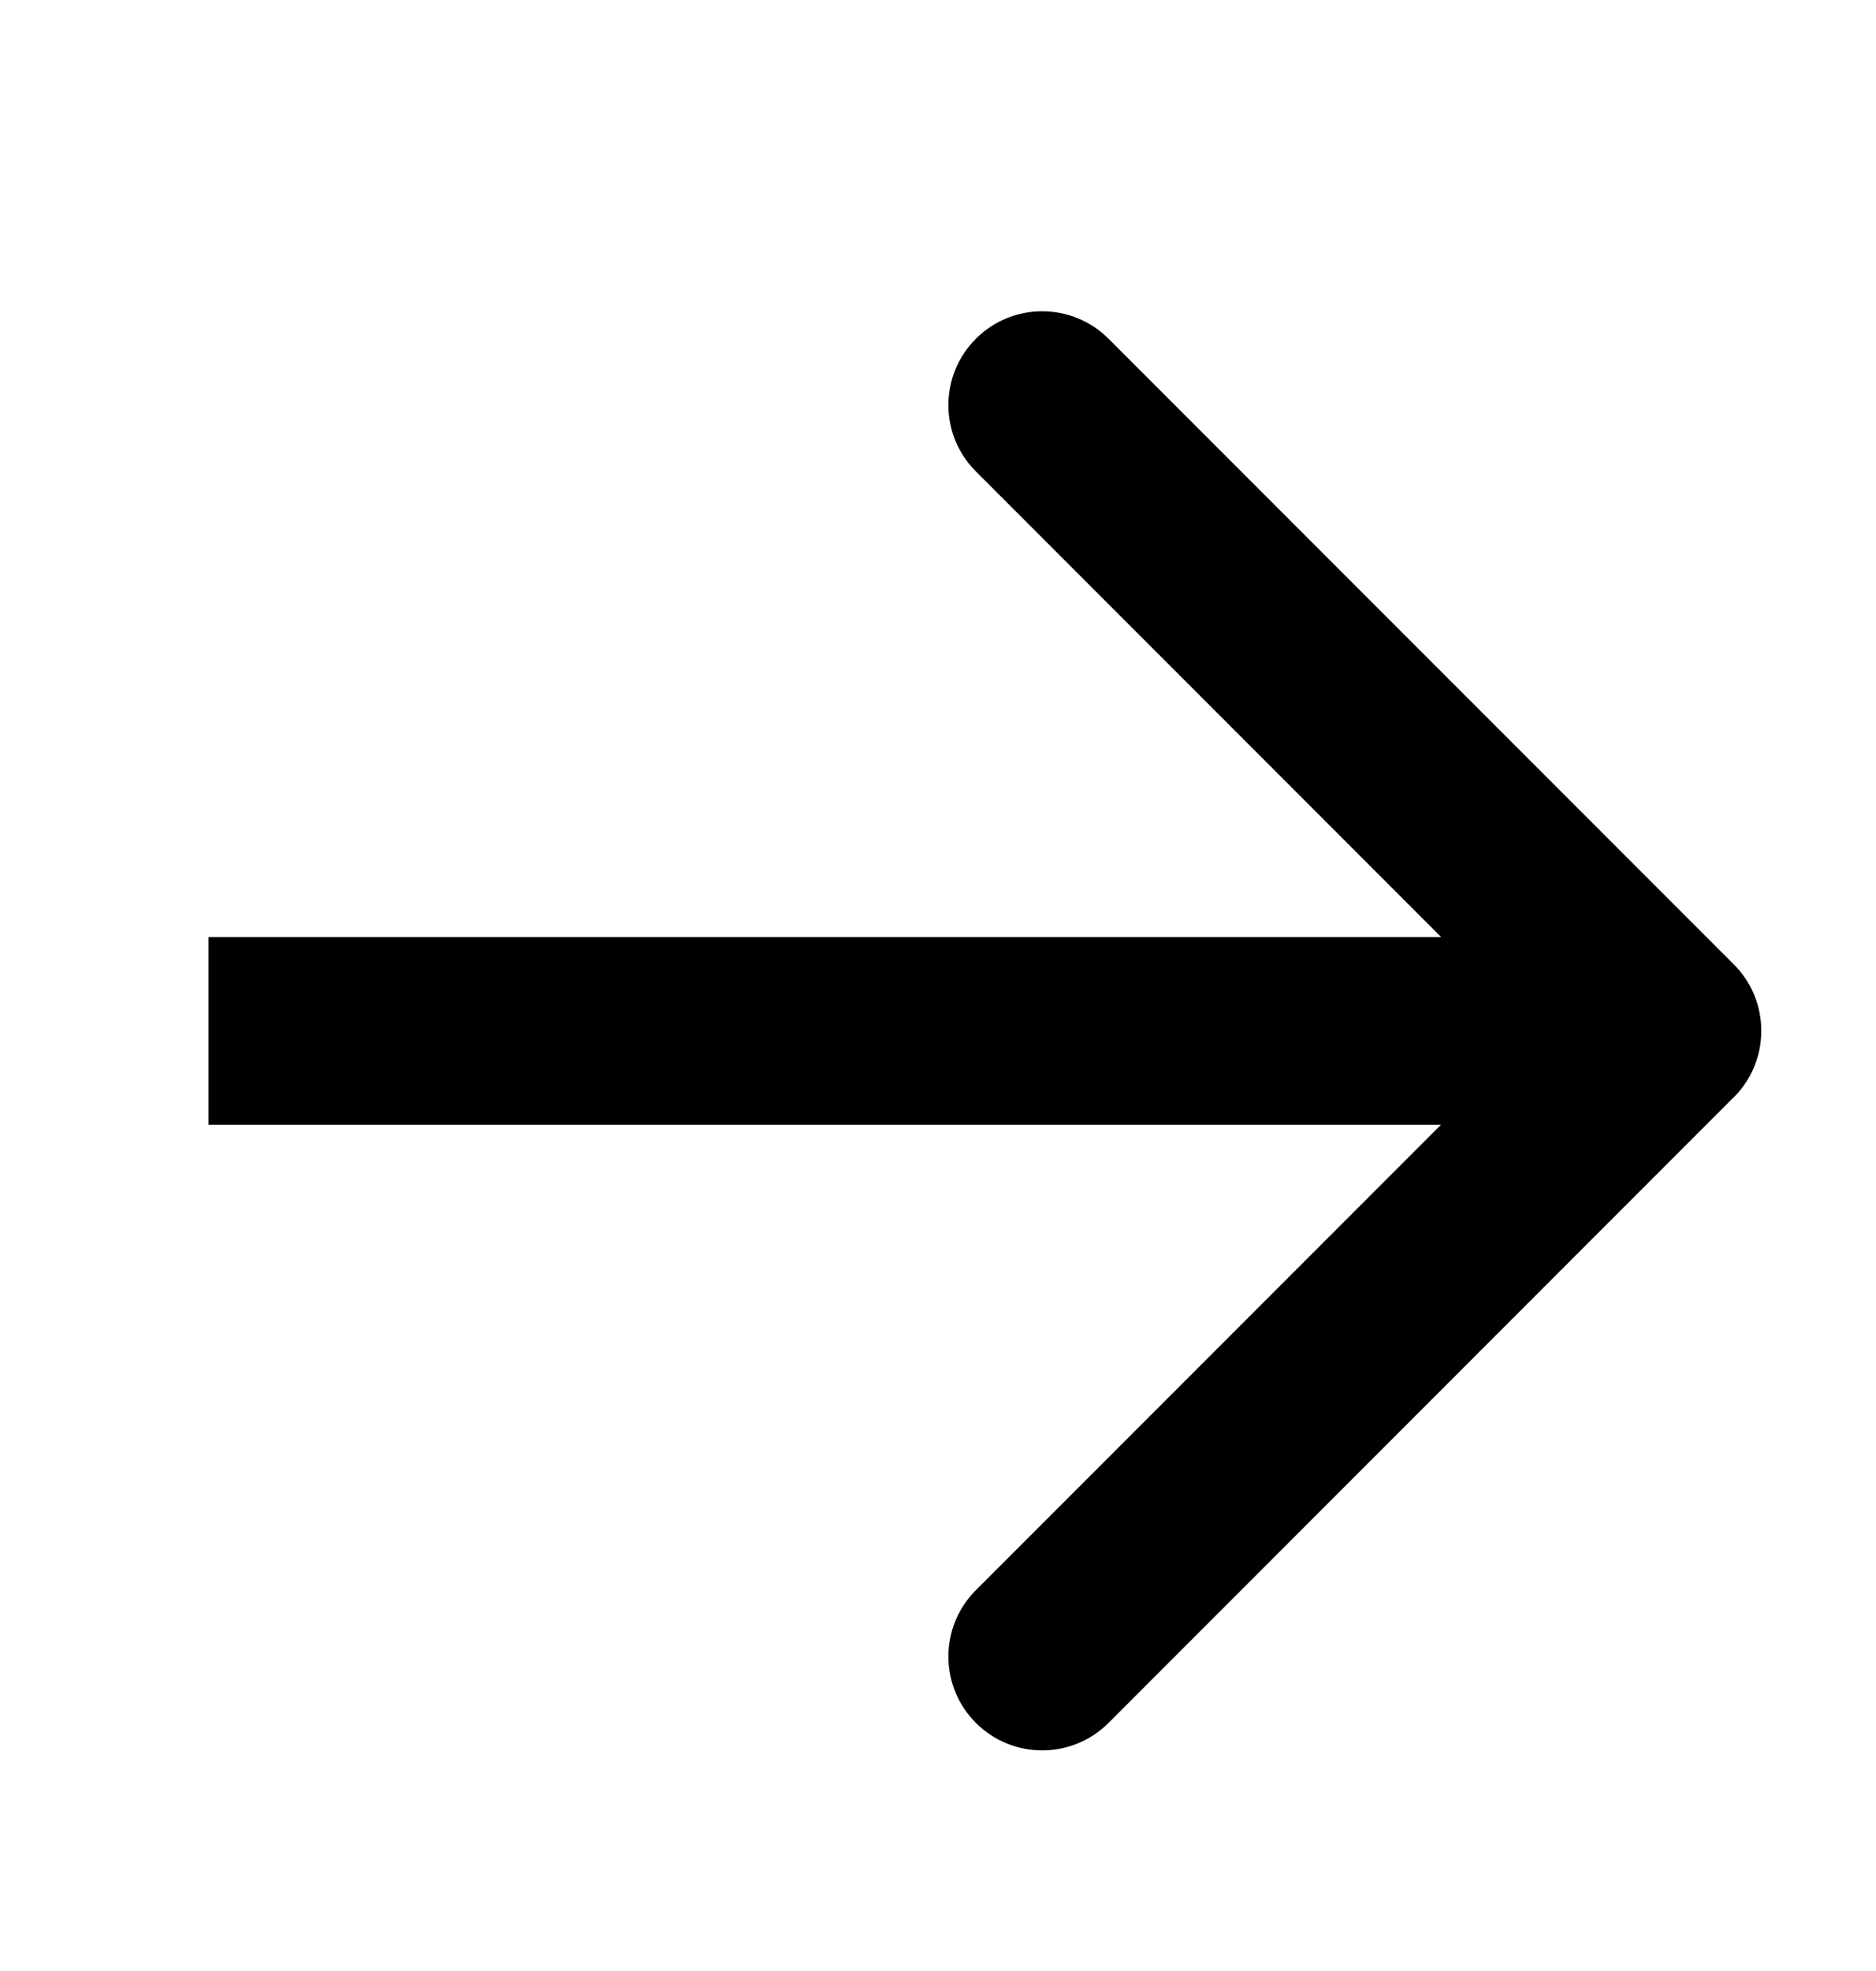
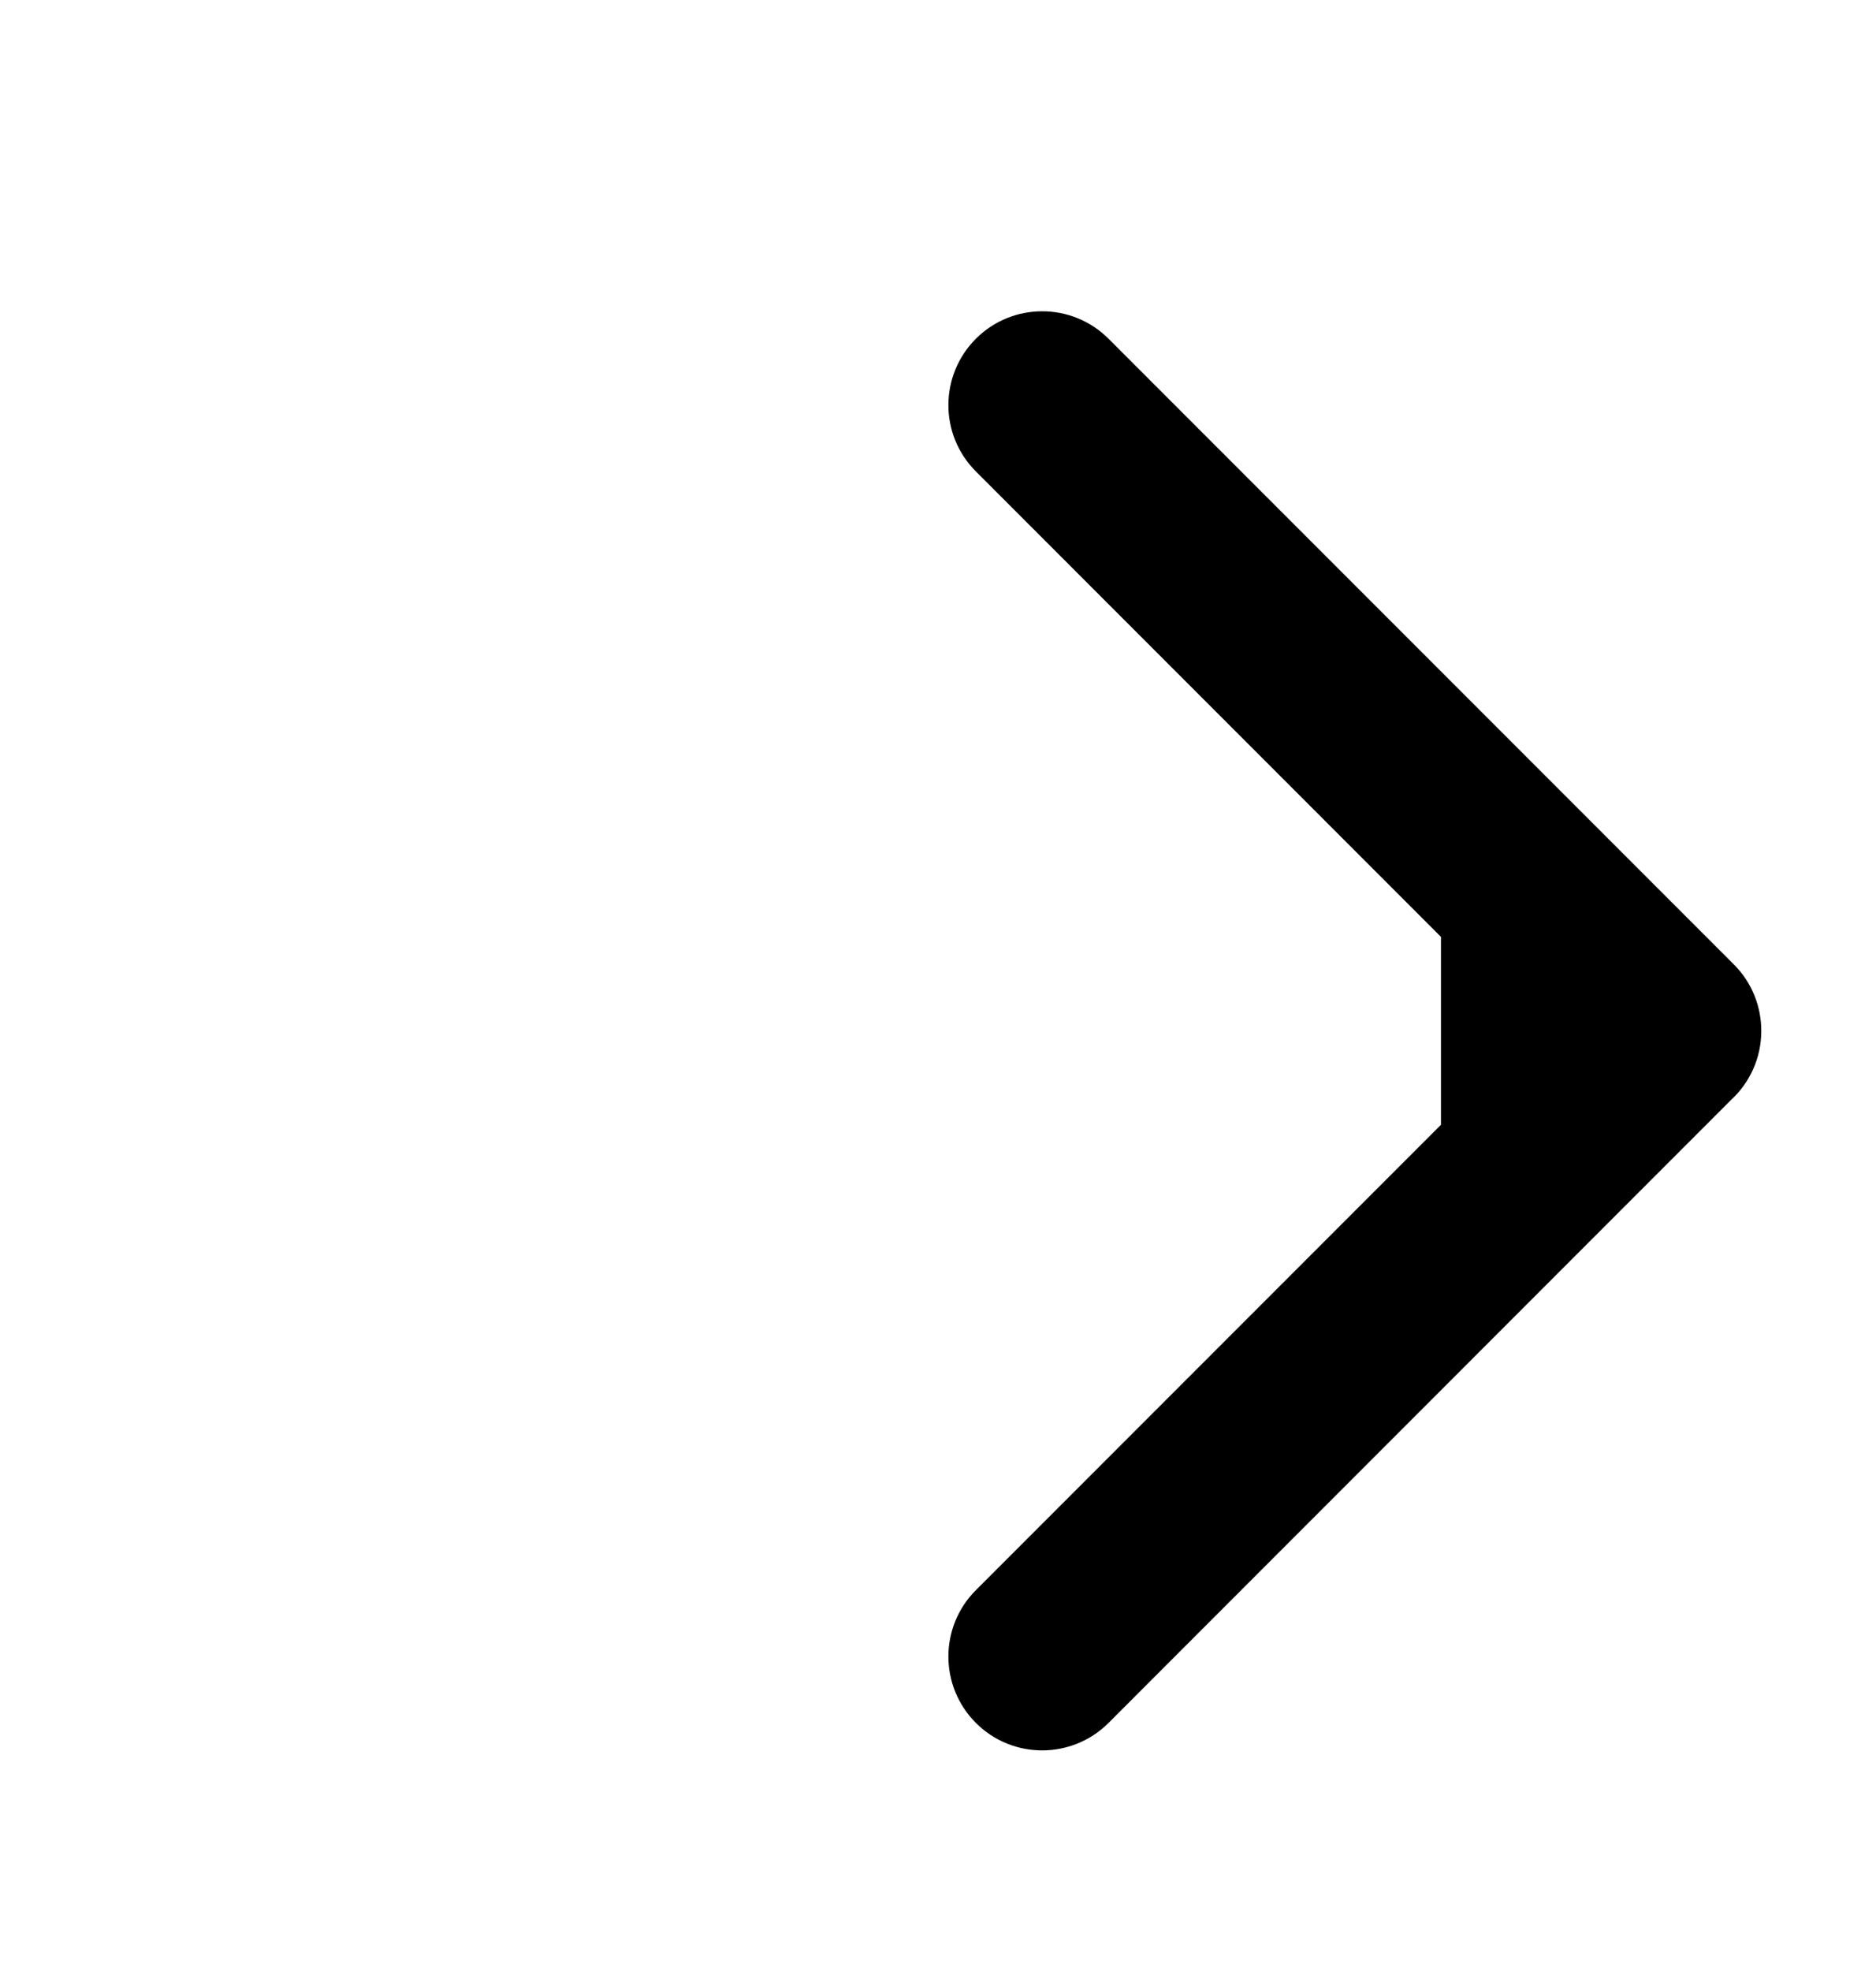
<svg xmlns="http://www.w3.org/2000/svg" width="20" height="21" viewBox="0 0 20 21" fill="none">
-   <path fill-rule="evenodd" clip-rule="evenodd" d="M10.404 5.023C10.013 4.633 10.013 4 10.404 3.609C10.794 3.219 11.427 3.219 11.818 3.609L18.485 10.276C18.68 10.471 18.777 10.727 18.777 10.983C18.777 10.984 18.777 10.984 18.777 10.984C18.777 11.276 18.652 11.538 18.453 11.721L11.818 18.357C11.427 18.747 10.794 18.747 10.404 18.357C10.013 17.966 10.013 17.333 10.404 16.942L15.362 11.984H2.222V9.984H15.364L10.404 5.023Z" fill="black" />
+   <path fill-rule="evenodd" clip-rule="evenodd" d="M10.404 5.023C10.013 4.633 10.013 4 10.404 3.609C10.794 3.219 11.427 3.219 11.818 3.609L18.485 10.276C18.68 10.471 18.777 10.727 18.777 10.983C18.777 10.984 18.777 10.984 18.777 10.984C18.777 11.276 18.652 11.538 18.453 11.721L11.818 18.357C11.427 18.747 10.794 18.747 10.404 18.357C10.013 17.966 10.013 17.333 10.404 16.942L15.362 11.984V9.984H15.364L10.404 5.023Z" fill="black" />
</svg>